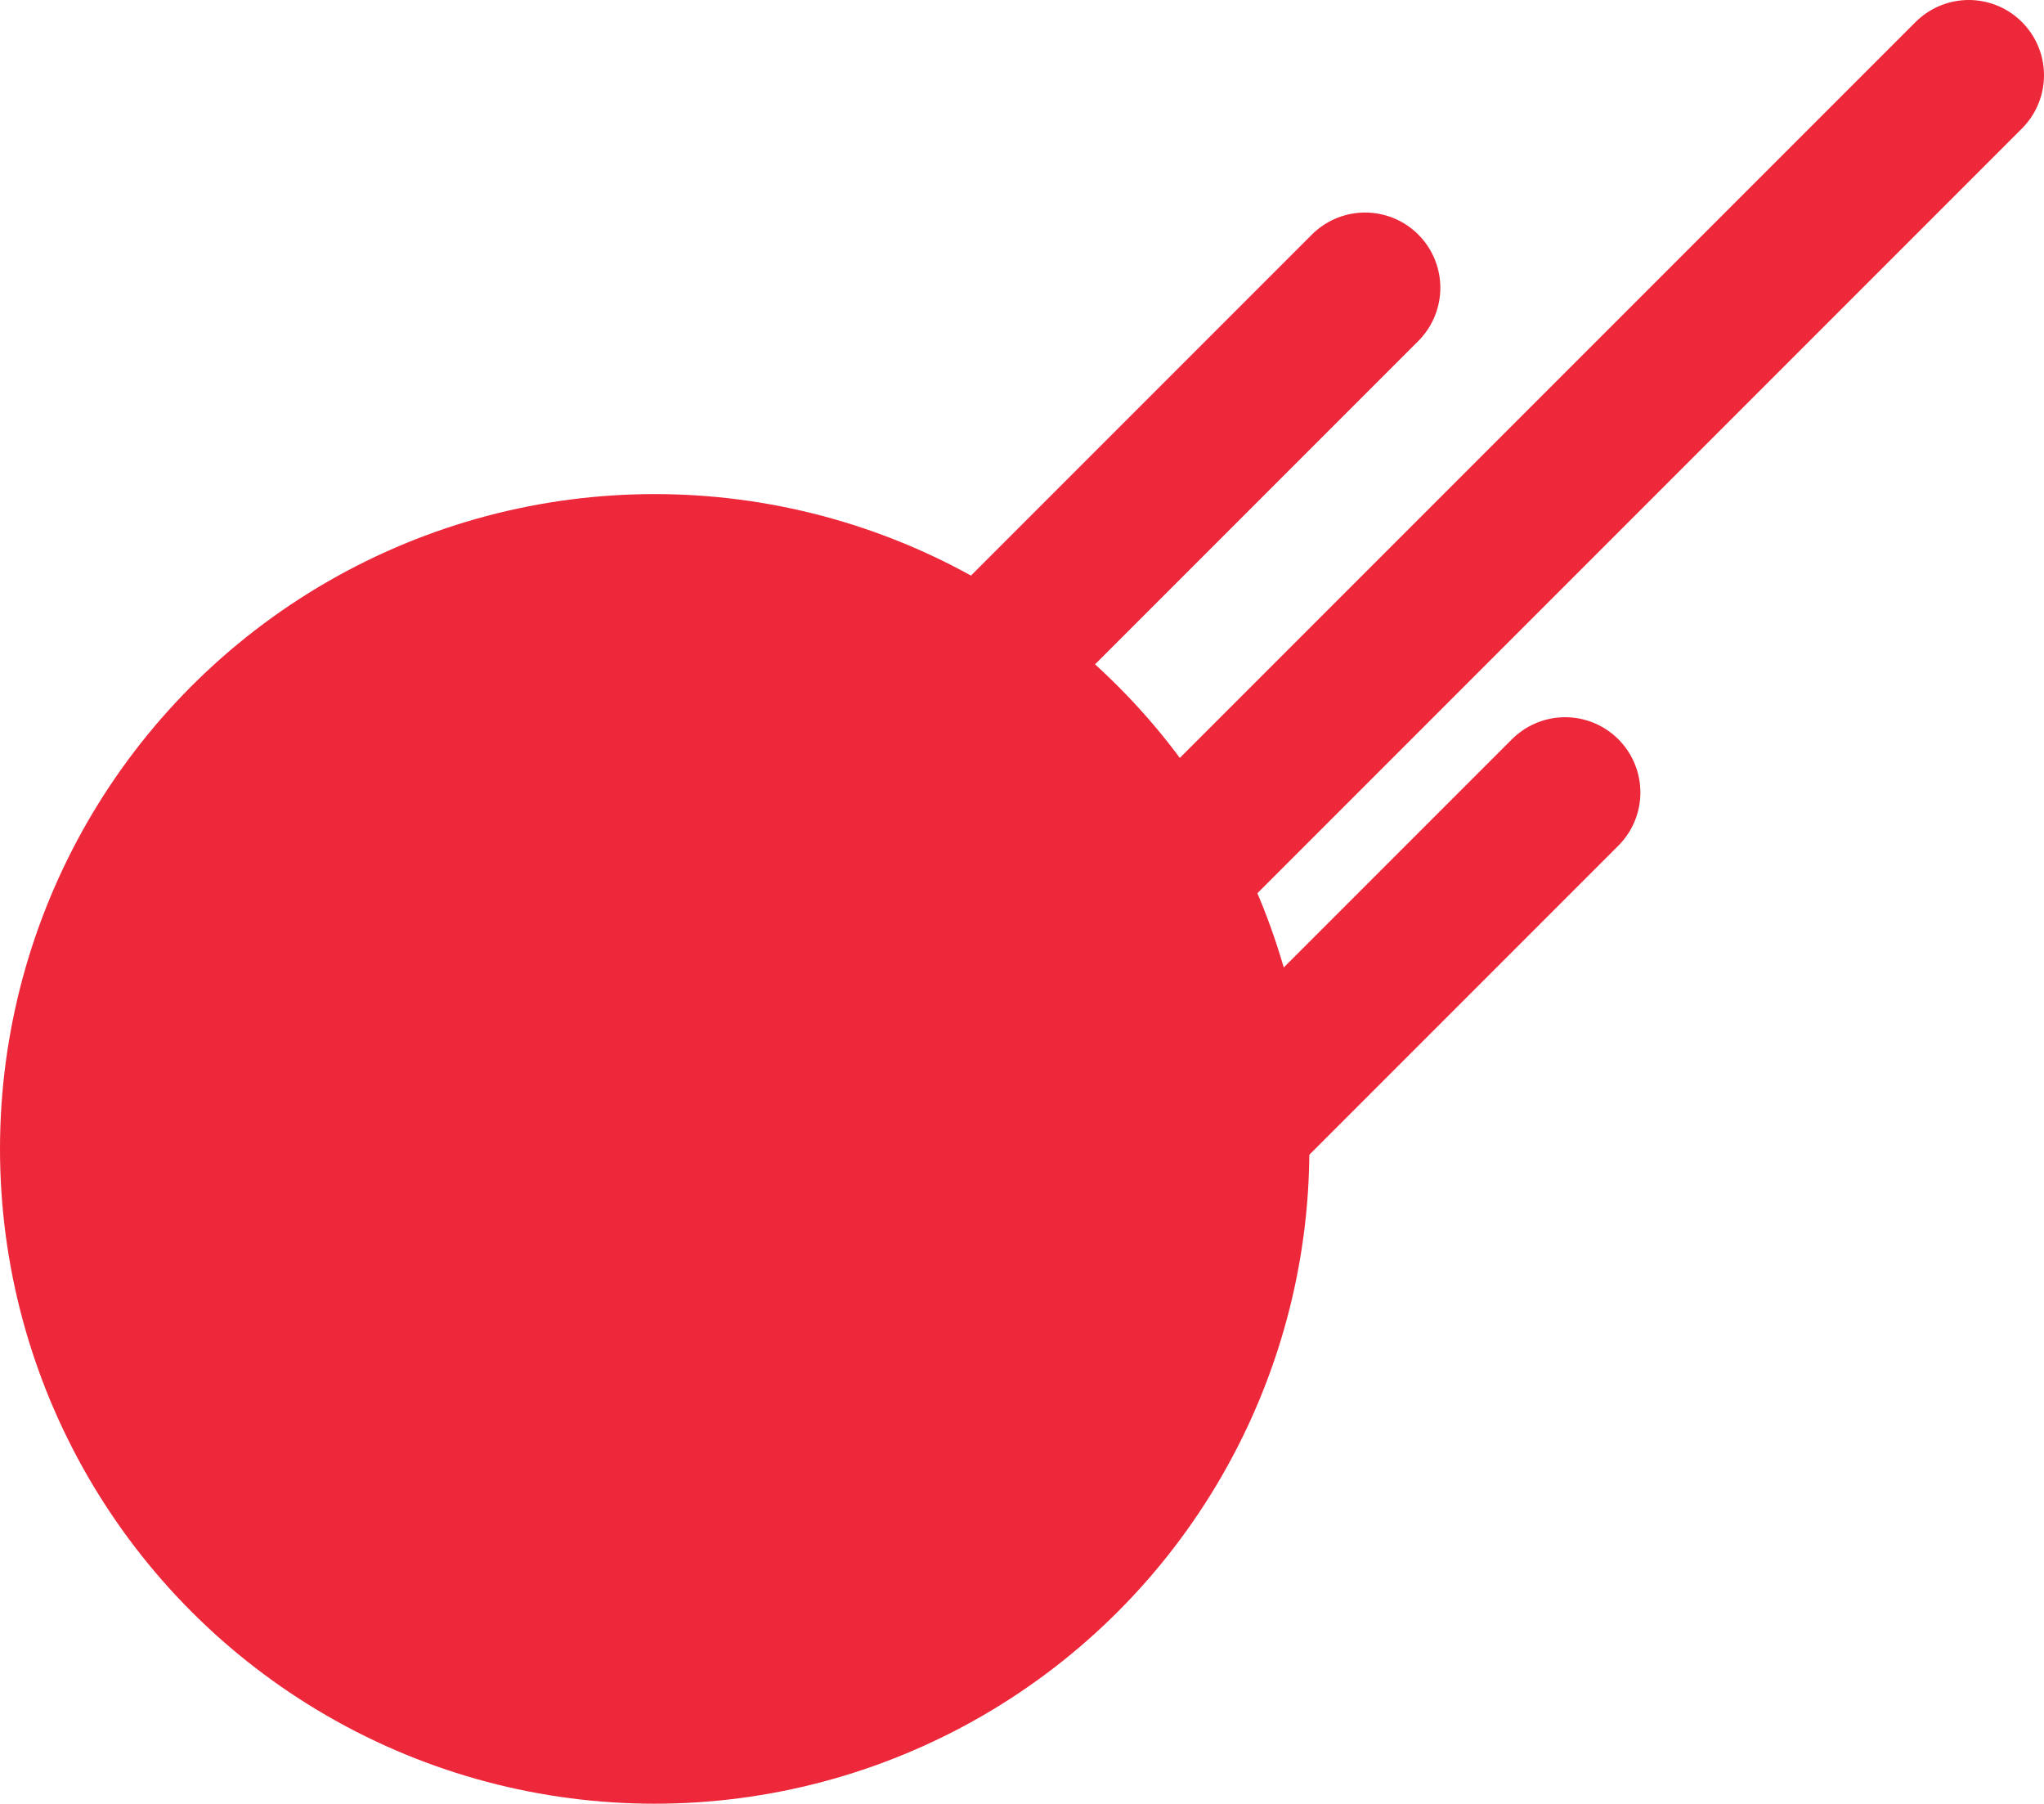
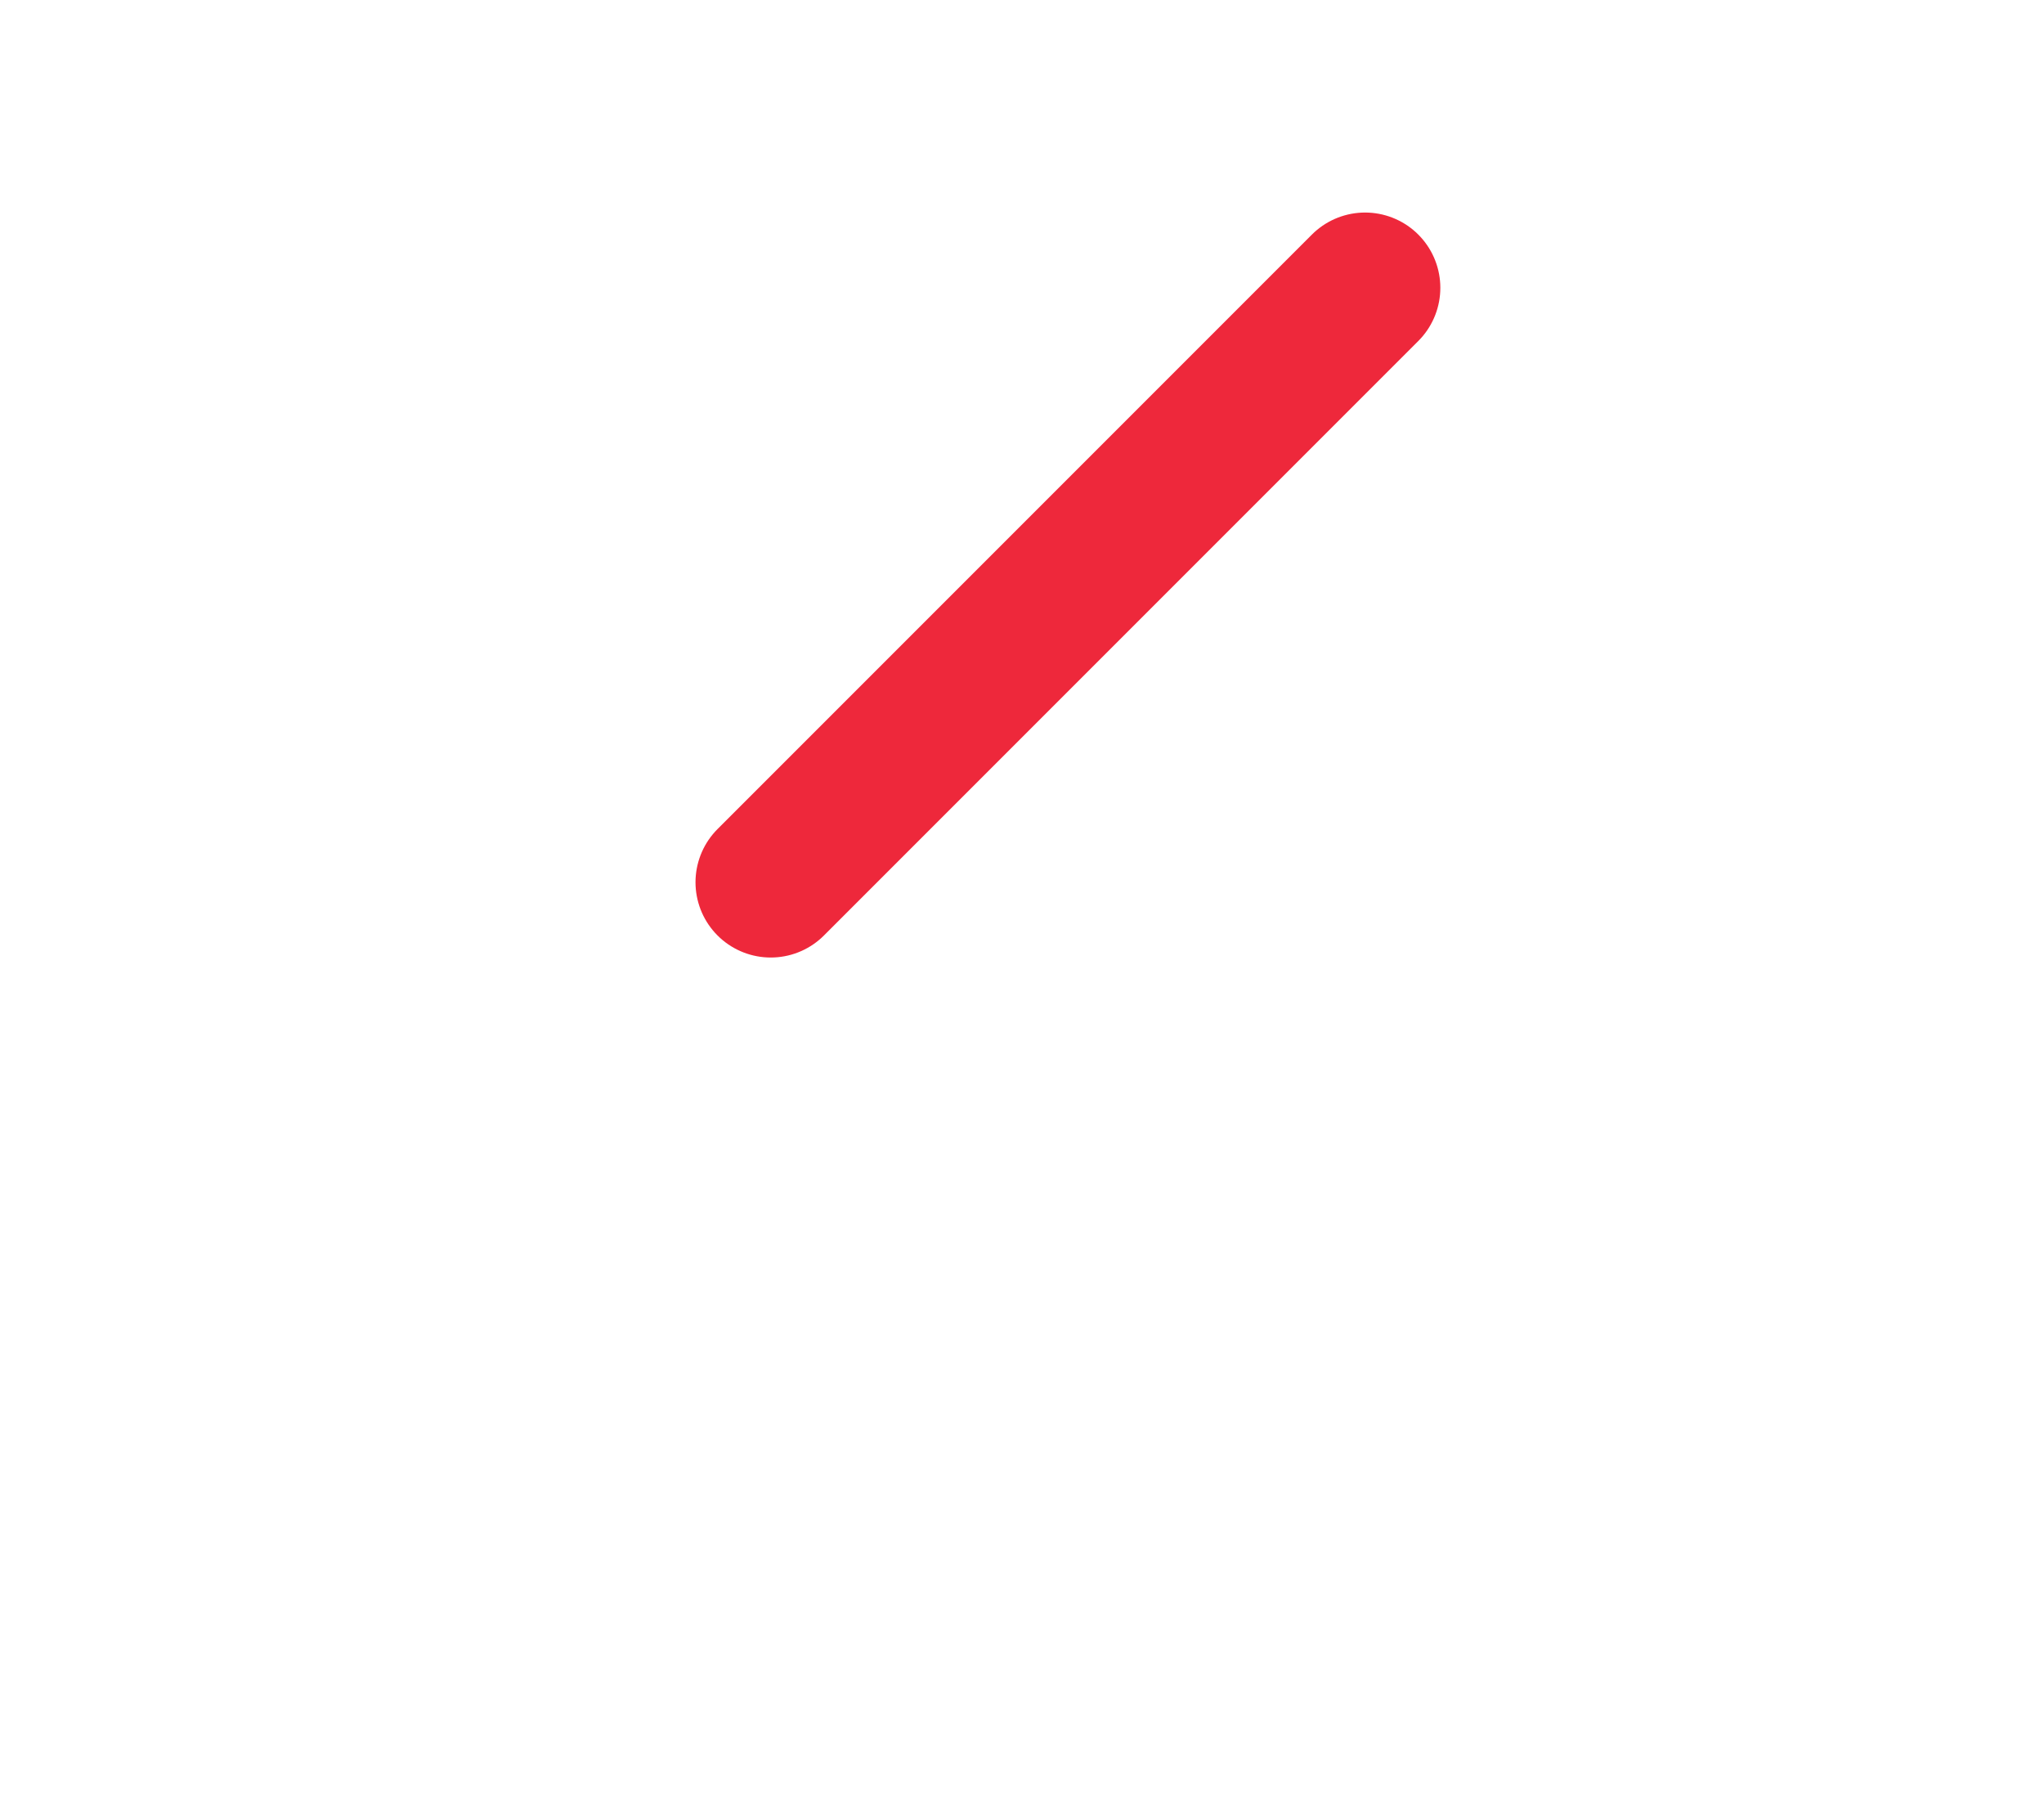
<svg xmlns="http://www.w3.org/2000/svg" id="Livello_2" viewBox="0 0 1358.32 1198.39">
  <defs>
    <style>.cls-1{fill:none;stroke:#ee283b;}.cls-1,.cls-2{stroke-linecap:round;stroke-linejoin:round;stroke-width:100px;}.cls-2{fill:#ee283b;stroke:#ee283b;}</style>
  </defs>
  <g id="Livello_2-2">
    <line class="cls-1" x1="512.19" y1="586.18" x2="907.16" y2="191.21" />
-     <line class="cls-1" x1="645.13" y1="921.49" x2="1040.1" y2="526.52" />
-     <line class="cls-1" x1="1308.32" y1="50" x2="459.46" y2="898.86" />
-     <circle class="cls-2" cx="435.06" cy="763.33" r="385.06" />
  </g>
</svg>